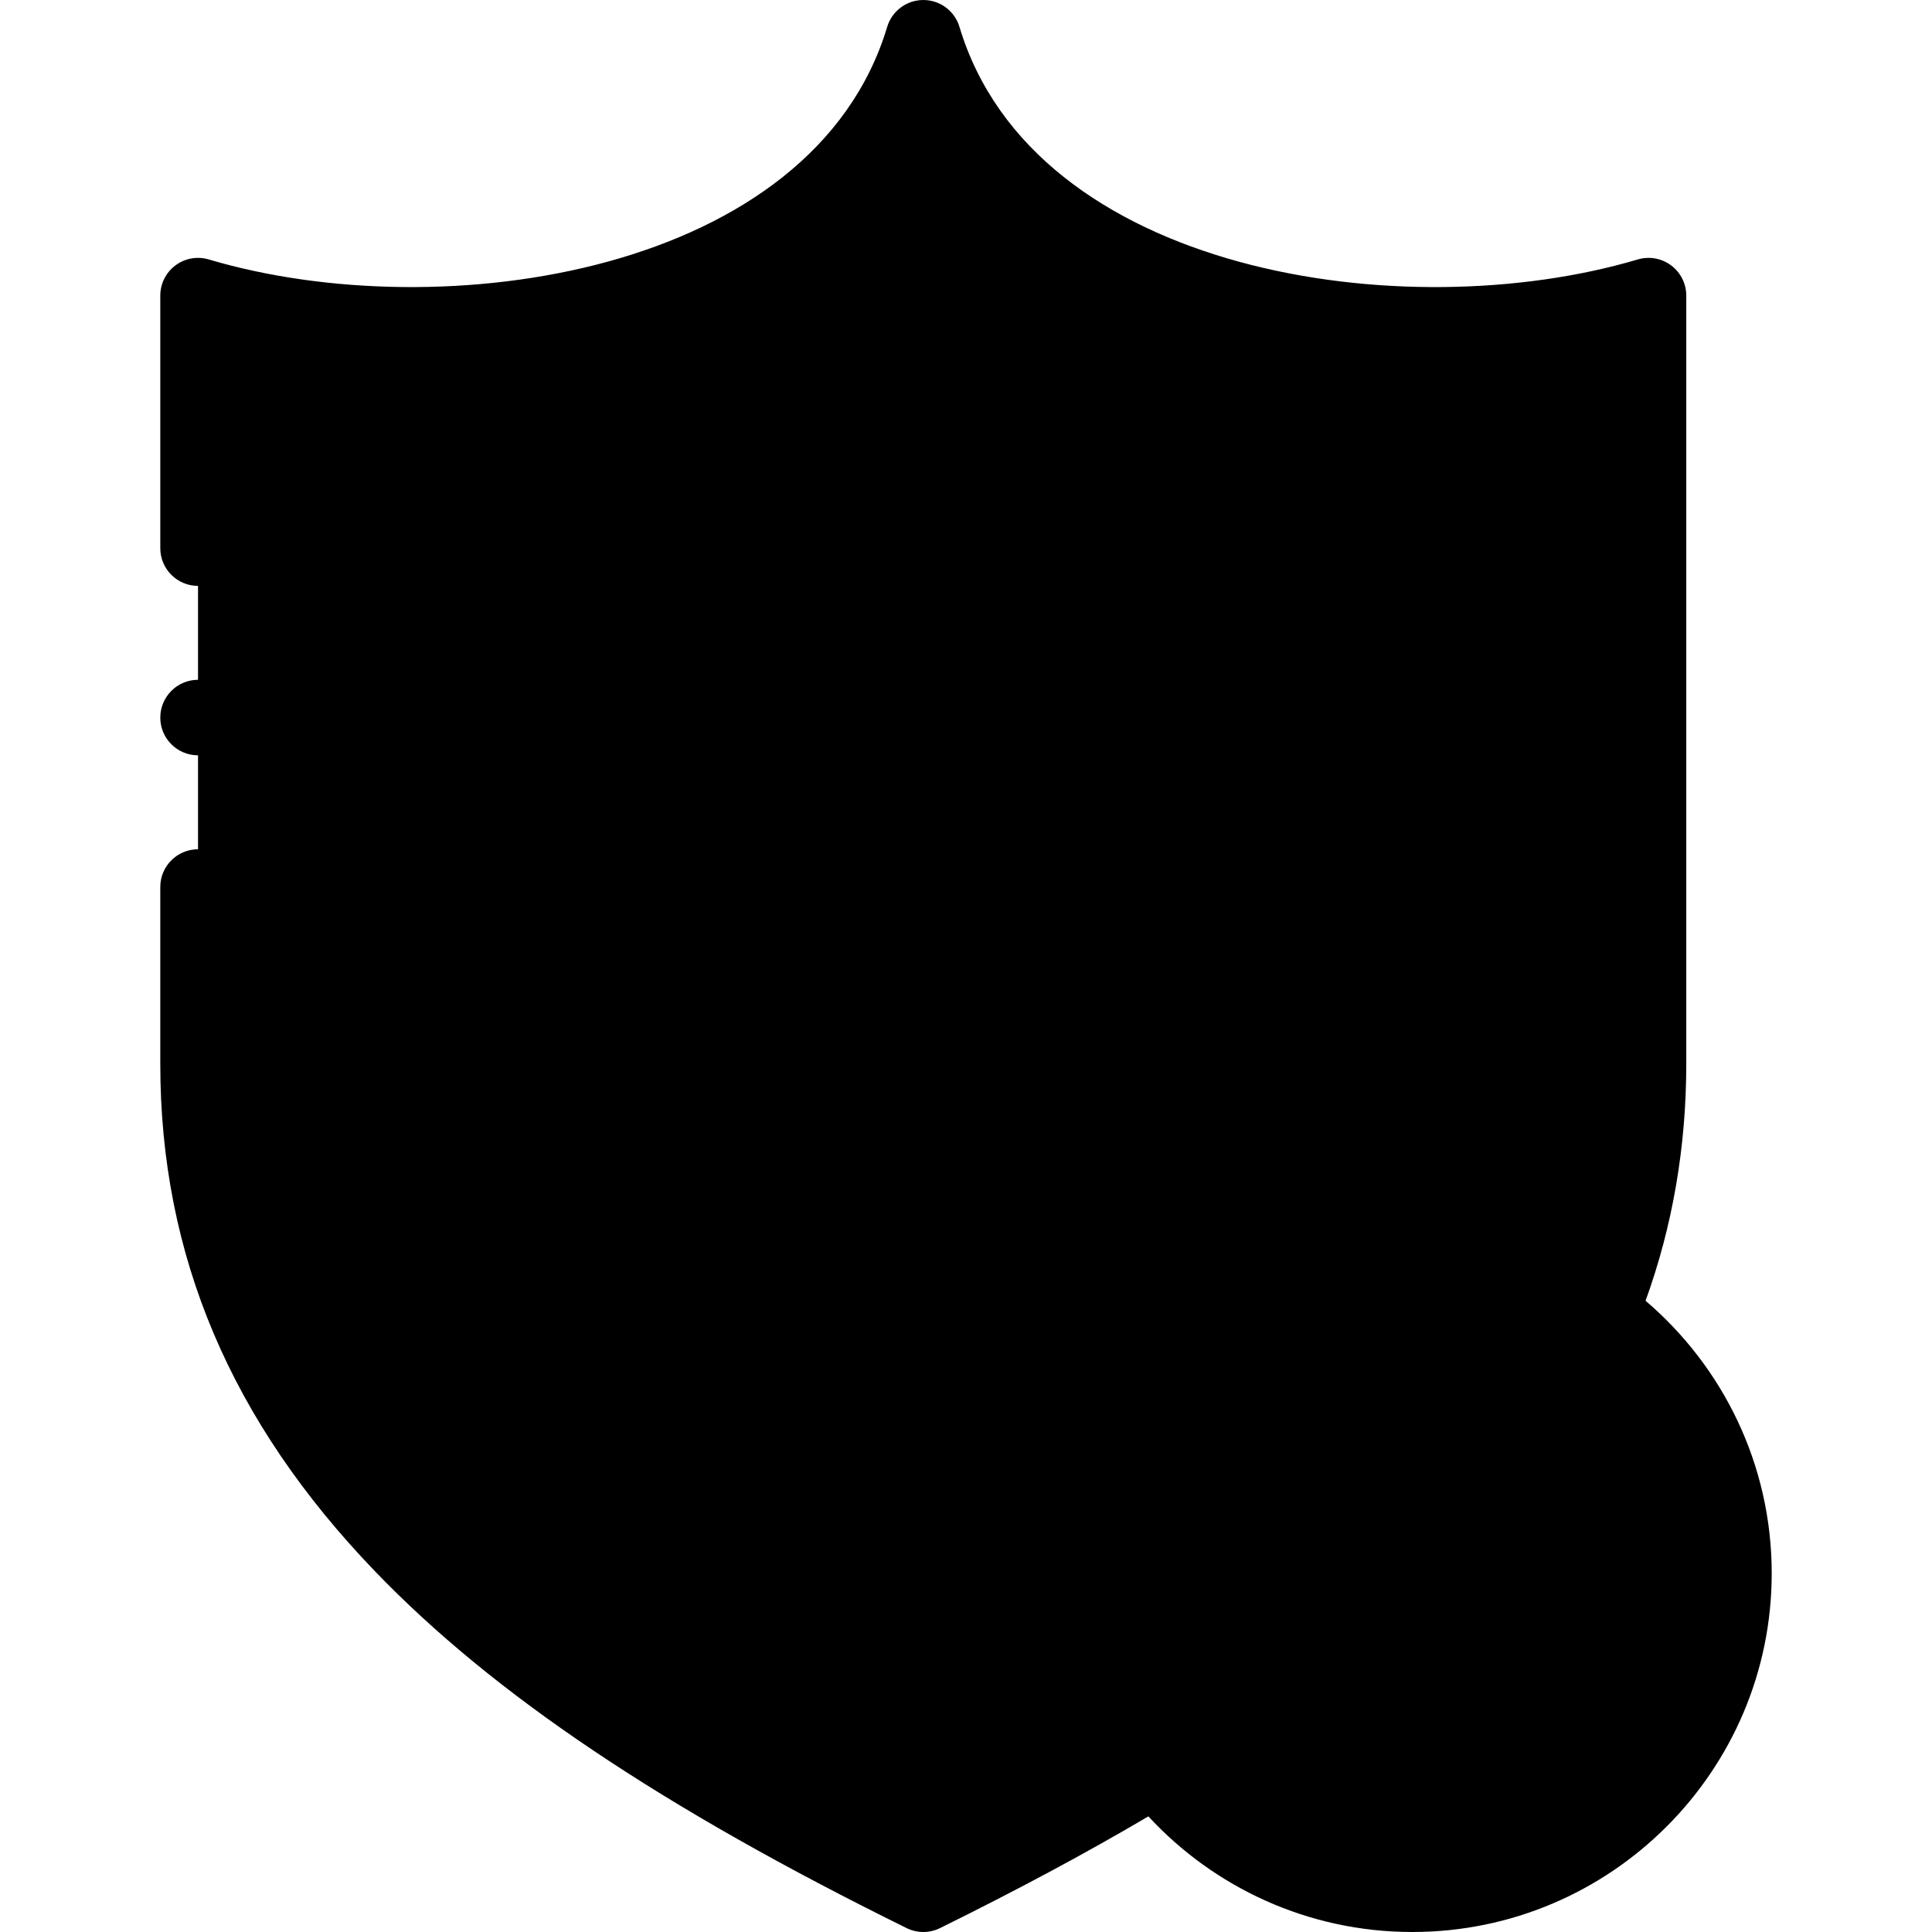
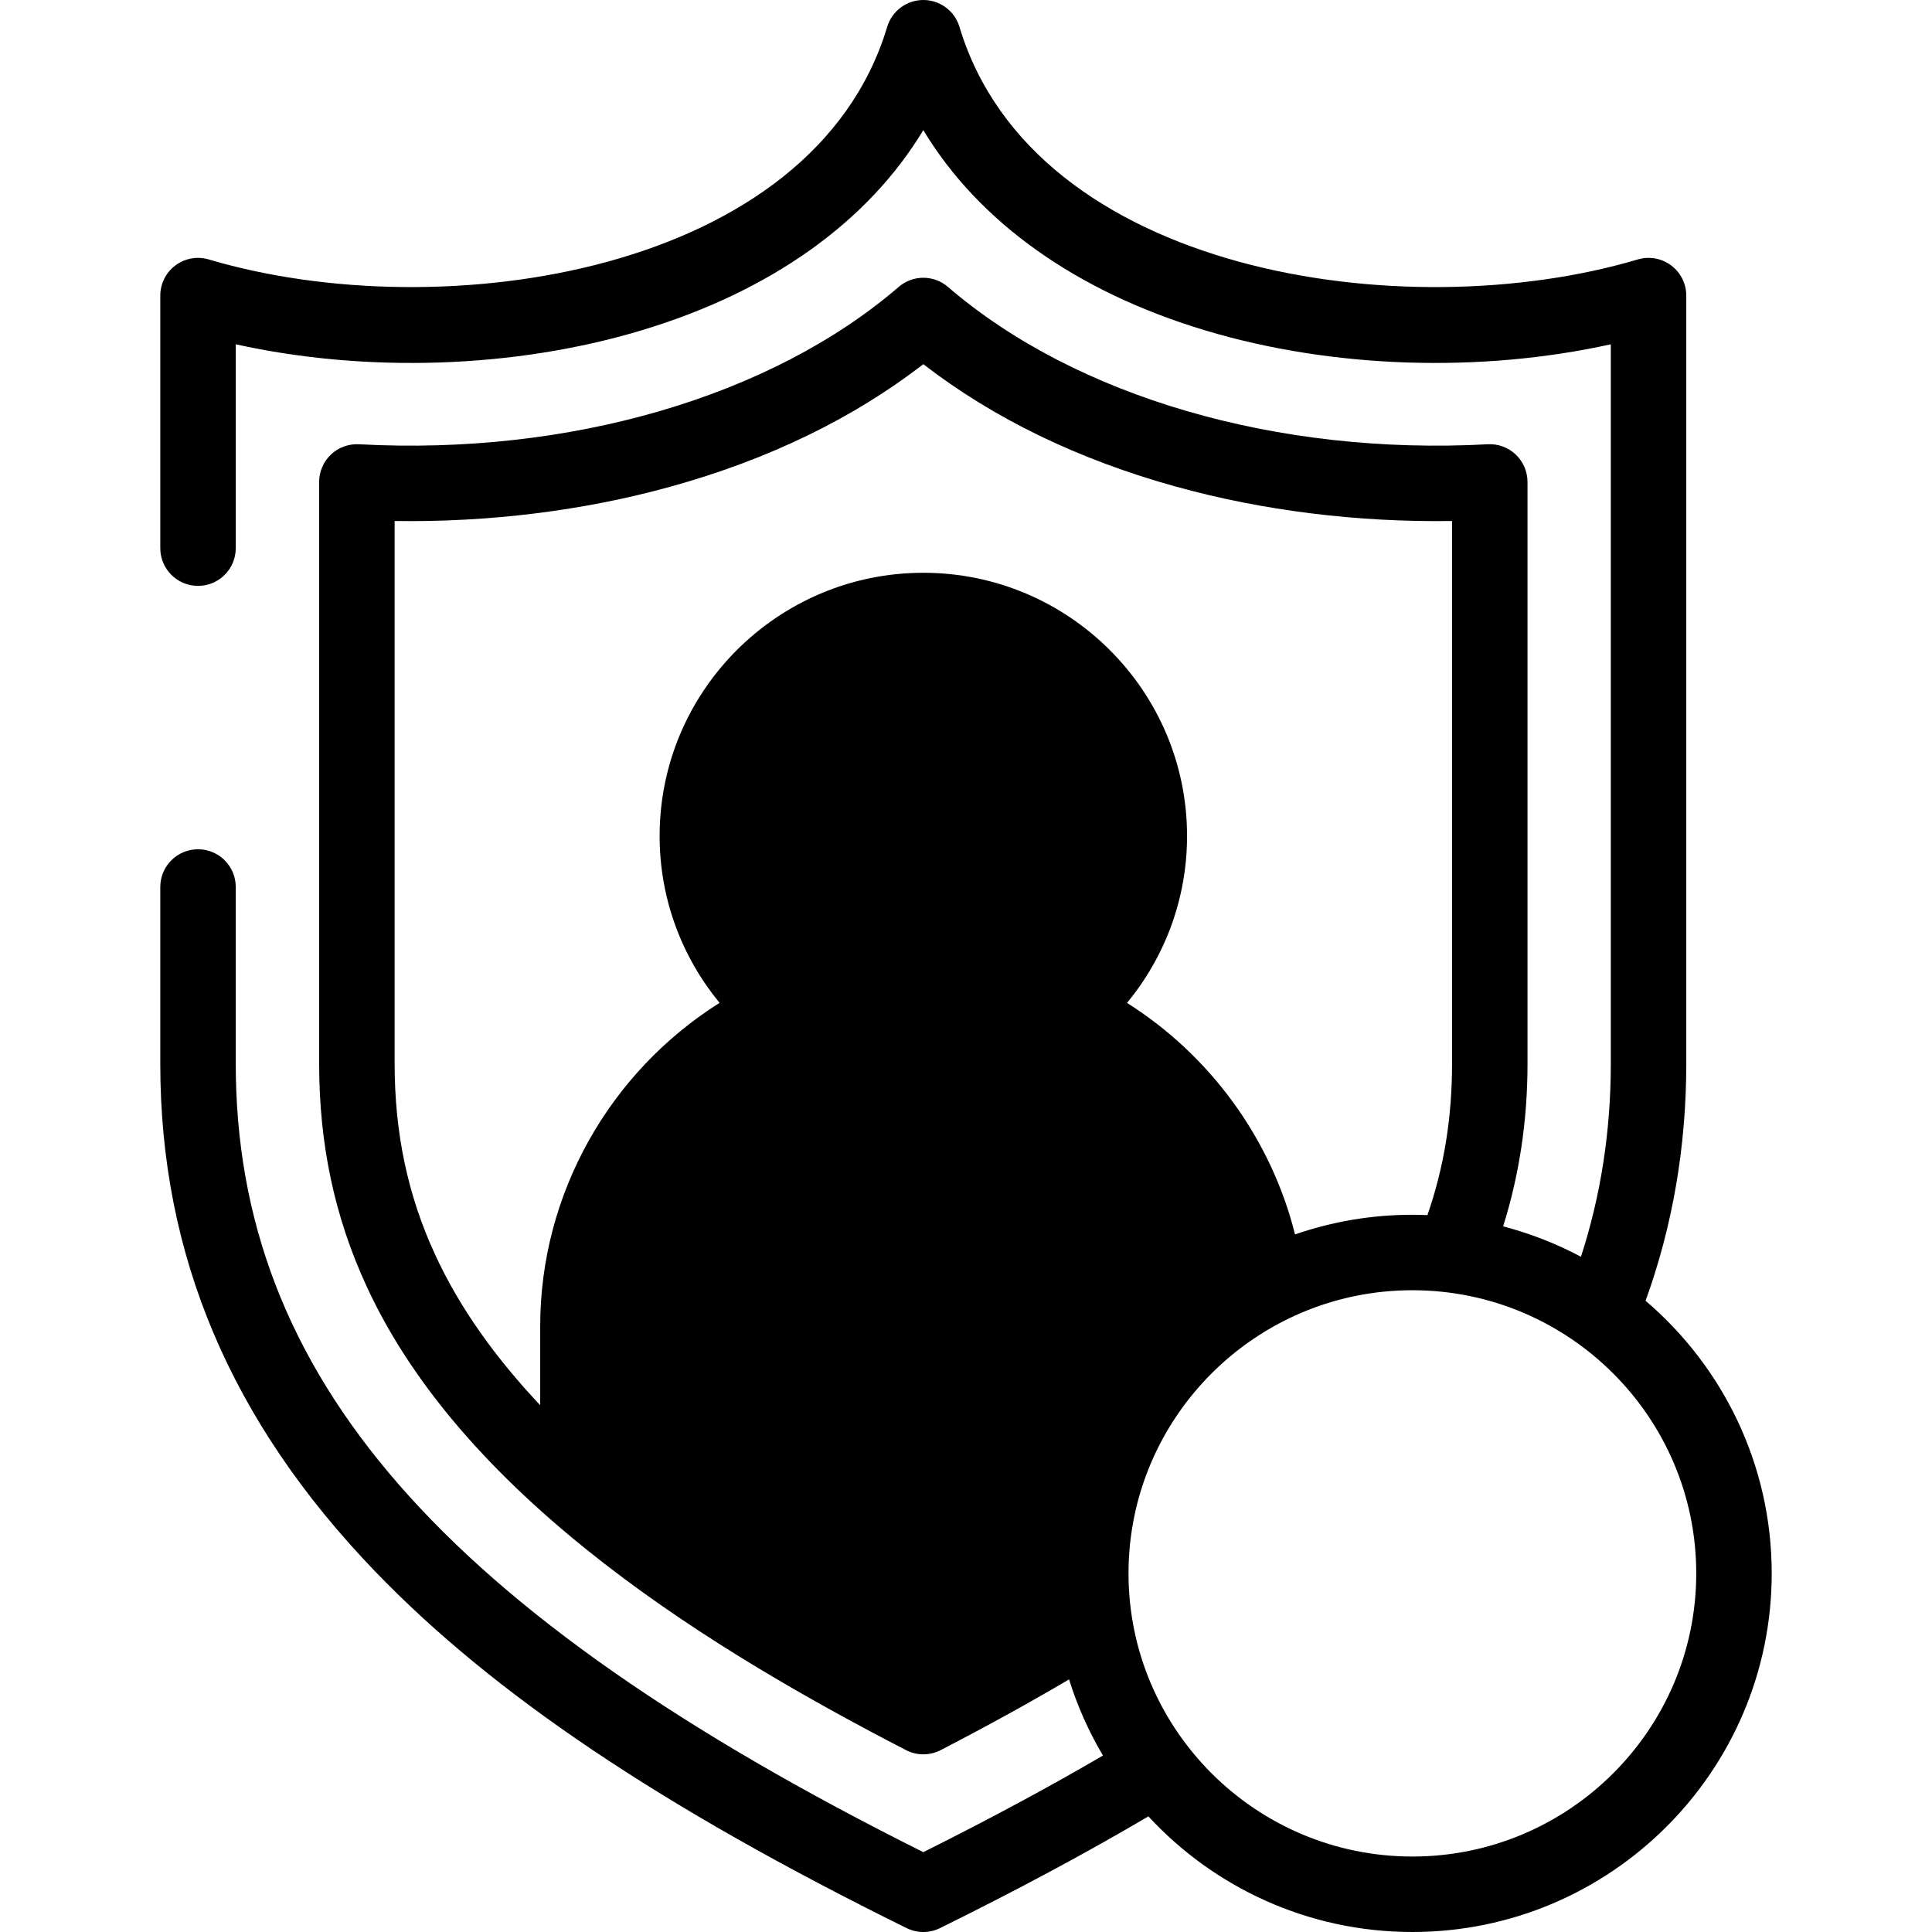
<svg xmlns="http://www.w3.org/2000/svg" id="Capa_1" enable-background="new 0 0 512 512" height="512" viewBox="0 0 512 512" width="512">
  <g>
    <g>
-       <path clip-rule="evenodd" d="m244.693 10c-20.852 69.334-122.045 89.176-192.216 68.342v203.58c0 101.904 80.227 164.888 192.216 220.078 21.932-10.828 42.642-21.94 61.761-33.562-8.523-11.197-14.347-24.548-16.477-39.117-15.142 9.468-30.597 18-45.284 25.596-30.398-15.732-63.977-35.347-91.534-59.243-20.028-17.404-36.903-37.076-47.017-59.186-7.983-17.348-11.562-35.517-11.562-54.566v-154.201c53.352 2.891 111.108-10.545 150.113-44.106 38.977 33.562 96.733 46.997 150.113 44.106v154.202c0 17.631-3.097 34.497-9.858 50.654 14.517 1.814 27.869 7.257 39.176 15.392 8.295-20.126 12.756-42.009 12.756-66.046v-203.581c-70.17 20.834-171.363.992-192.187-68.342z" fill="hsl(258, 65.2%, 94.4%)" fill-rule="evenodd" />
-     </g>
+       </g>
    <g>
-       <path clip-rule="evenodd" d="m244.693 83.614c-39.006 33.562-96.761 46.997-150.113 44.106v154.202c0 19.048 3.58 37.218 11.562 54.566 10.114 22.11 26.989 41.782 47.017 59.186v-44.22c0-36.935 22.301-68.937 54.119-83.28-13.693-10.942-22.472-27.779-22.472-46.629 0-32.995 26.818-59.753 59.886-59.753s59.886 26.759 59.886 59.753c0 18.85-8.778 35.687-22.472 46.629 28.807 13.011 49.801 40.478 53.494 72.991 11.619-5.896 24.773-9.241 38.693-9.241 3.608 0 7.159.227 10.653.652 6.761-16.157 9.858-33.023 9.858-50.654v-154.201c-53.378 2.891-111.134-10.545-150.111-44.107z" fill="hsl(258, 65.6%, 81.6%)" fill-rule="evenodd" />
-     </g>
+       </g>
    <g>
      <path clip-rule="evenodd" d="m244.693 161.792c-33.068 0-59.886 26.759-59.886 59.753 0 18.85 8.778 35.687 22.472 46.629 10.256 8.22 23.239 13.096 37.415 13.096 14.148 0 27.159-4.876 37.415-13.096 13.693-10.942 22.472-27.779 22.472-46.629-.002-32.994-26.82-59.753-59.888-59.753z" fill="hsl(154, 89.4%, 88.1%)" fill-rule="evenodd" />
    </g>
    <g>
      <path clip-rule="evenodd" d="m207.278 268.175c-31.818 14.343-54.119 46.346-54.119 83.28v44.22c27.557 23.896 61.136 43.511 91.534 59.243 14.687-7.597 30.142-16.129 45.284-25.596-.597-4.025-.909-8.164-.909-12.359 0-33.08 18.92-61.709 46.534-75.797-3.693-32.513-24.687-59.98-53.494-72.991-10.256 8.22-23.267 13.096-37.415 13.096-14.176-.001-27.159-4.876-37.415-13.096z" fill="hsl(174, 100.0%, 75.5%)" fill-rule="evenodd" />
    </g>
    <g>
-       <path clip-rule="evenodd" d="m335.602 341.165c-27.614 14.088-46.534 42.717-46.534 75.797 0 4.195.312 8.334.909 12.359 2.131 14.57 7.955 27.921 16.477 39.117 15.569 20.381 40.171 33.562 67.841 33.562 47.074 0 85.227-38.069 85.227-85.038 0-28.403-13.949-53.545-35.398-68.994-11.307-8.135-24.659-13.578-39.176-15.392-3.494-.425-7.045-.652-10.653-.652-13.92.001-27.074 3.345-38.693 9.241z" fill="hsl(348, 100.0%, 80.4%)" fill-rule="evenodd" />
-     </g>
+       </g>
    <g>
      <path d="m436.092 344.716c7.155-19.745 10.788-40.829 10.788-62.794v-203.58c0-3.156-1.49-6.127-4.02-8.015-2.529-1.888-5.801-2.47-8.827-1.572-61.823 18.356-160.115 3.788-179.764-61.631-1.27-4.229-5.161-7.123-9.575-7.124-.001 0-.001 0-.002 0-4.413 0-8.305 2.894-9.576 7.12-19.674 65.42-117.977 79.991-179.792 61.635-3.025-.898-6.297-.315-8.827 1.572-2.529 1.888-4.019 4.858-4.019 8.015v66.925c0 5.522 4.477 10 10 10s10-4.478 10-10v-54.025c34.643 7.655 73.883 6.416 107.48-3.682 34.3-10.309 60.09-28.78 74.731-53.08 14.633 24.298 40.418 42.771 74.714 53.08 33.595 10.1 72.834 11.336 107.477 3.682v190.68c0 17.83-2.658 34.977-7.914 51.13-6.468-3.444-13.377-6.167-20.622-8.055 4.286-13.612 6.462-28.048 6.462-43.076v-154.2c0-2.746-1.129-5.371-3.123-7.26s-4.682-2.882-7.418-2.726c-55.74 3.021-109.217-12.569-143.047-41.699-3.75-3.228-9.297-3.23-13.047-.002-33.858 29.132-87.331 44.724-143.051 41.701-2.743-.146-5.424.837-7.418 2.726s-3.123 4.514-3.123 7.26v154.201c0 21.284 4.082 40.5 12.469 58.727 26.395 57.688 94.281 97.912 143.048 123.149 1.441.746 3.019 1.119 4.596 1.119s3.153-.373 4.594-1.118c12.341-6.383 23.569-12.57 34.029-18.742 2.212 7.119 5.245 13.88 8.982 20.178-14.326 8.38-30.019 16.82-47.608 25.603-127.651-63.712-182.211-126.36-182.211-208.916v-46.855c0-5.522-4.477-10-10-10s-10 4.478-10 10v46.855c0 50.714 18.615 94.706 56.907 134.492 31.385 32.607 76.153 62.653 140.888 94.556 1.394.687 2.907 1.03 4.42 1.03 1.516 0 3.032-.345 4.427-1.033 20.625-10.183 38.772-19.912 55.212-29.605 17.411 18.826 42.33 30.638 69.963 30.638 52.508 0 95.227-42.634 95.227-95.038 0-28.887-12.984-54.801-33.43-72.246zm-320.865-12.408c-7.165-15.568-10.647-32.05-10.647-50.386v-143.853c25.049.38 50.119-2.731 73.105-9.095 25.88-7.164 48.379-18.067 67.007-32.46 18.617 14.392 41.11 25.297 66.989 32.46 22.991 6.363 48.061 9.471 73.126 9.095v143.853c0 14.321-2.147 27.505-6.526 40.092-1.322-.055-2.649-.089-3.985-.089-10.885 0-21.347 1.837-31.098 5.209-6.325-25.257-22.381-47.359-44.523-61.355 9.932-12.044 15.905-27.455 15.905-44.233 0-38.463-31.351-69.754-69.886-69.754s-69.887 31.291-69.887 69.754c0 16.771 5.968 32.177 15.894 44.219-29.264 18.434-47.542 50.729-47.542 85.691v20.937c-11.581-12.266-21.314-25.621-27.932-40.085zm79.58-110.762c0-27.435 22.379-49.754 49.887-49.754 27.507 0 49.886 22.319 49.886 49.754 0 27.418-22.379 49.725-49.886 49.725-27.508 0-49.887-22.307-49.887-49.725zm49.885 222.095c-25.555-13.406-55.8-30.882-81.533-52.489v-39.696c0-29.974 16.774-57.521 43.175-71.668 11.02 7.249 24.201 11.484 38.359 11.484 14.157 0 27.335-4.233 38.354-11.481 21.555 11.589 36.921 32.334 41.613 56.097-27.324 16.723-45.592 46.809-45.592 81.075 0 2.411.092 4.801.27 7.167-10.59 6.441-22.004 12.871-34.646 19.511zm129.603 48.359c-41.48 0-75.227-33.662-75.227-75.038s33.747-75.037 75.227-75.037 75.227 33.661 75.227 75.037-33.746 75.038-75.227 75.038z" />
-       <path d="m414.646 382.914c-4.23-3.553-10.538-3.002-14.089 1.228l-37.86 45.089-15.859-13.436c-4.213-3.568-10.525-3.049-14.094 1.166-3.57 4.214-3.048 10.523 1.166 14.094l23.522 19.928c1.813 1.536 4.105 2.37 6.463 2.37.282 0 .564-.012.847-.036 2.65-.225 5.102-1.496 6.812-3.533l44.318-52.78c3.554-4.231 3.004-10.538-1.226-14.09z" />
-       <path d="m52.478 200.167c5.523 0 10-4.478 10-10v-.028c0-5.522-4.477-9.985-10-9.985s-10 4.491-10 10.014 4.477 9.999 10 9.999z" />
    </g>
  </g>
</svg>